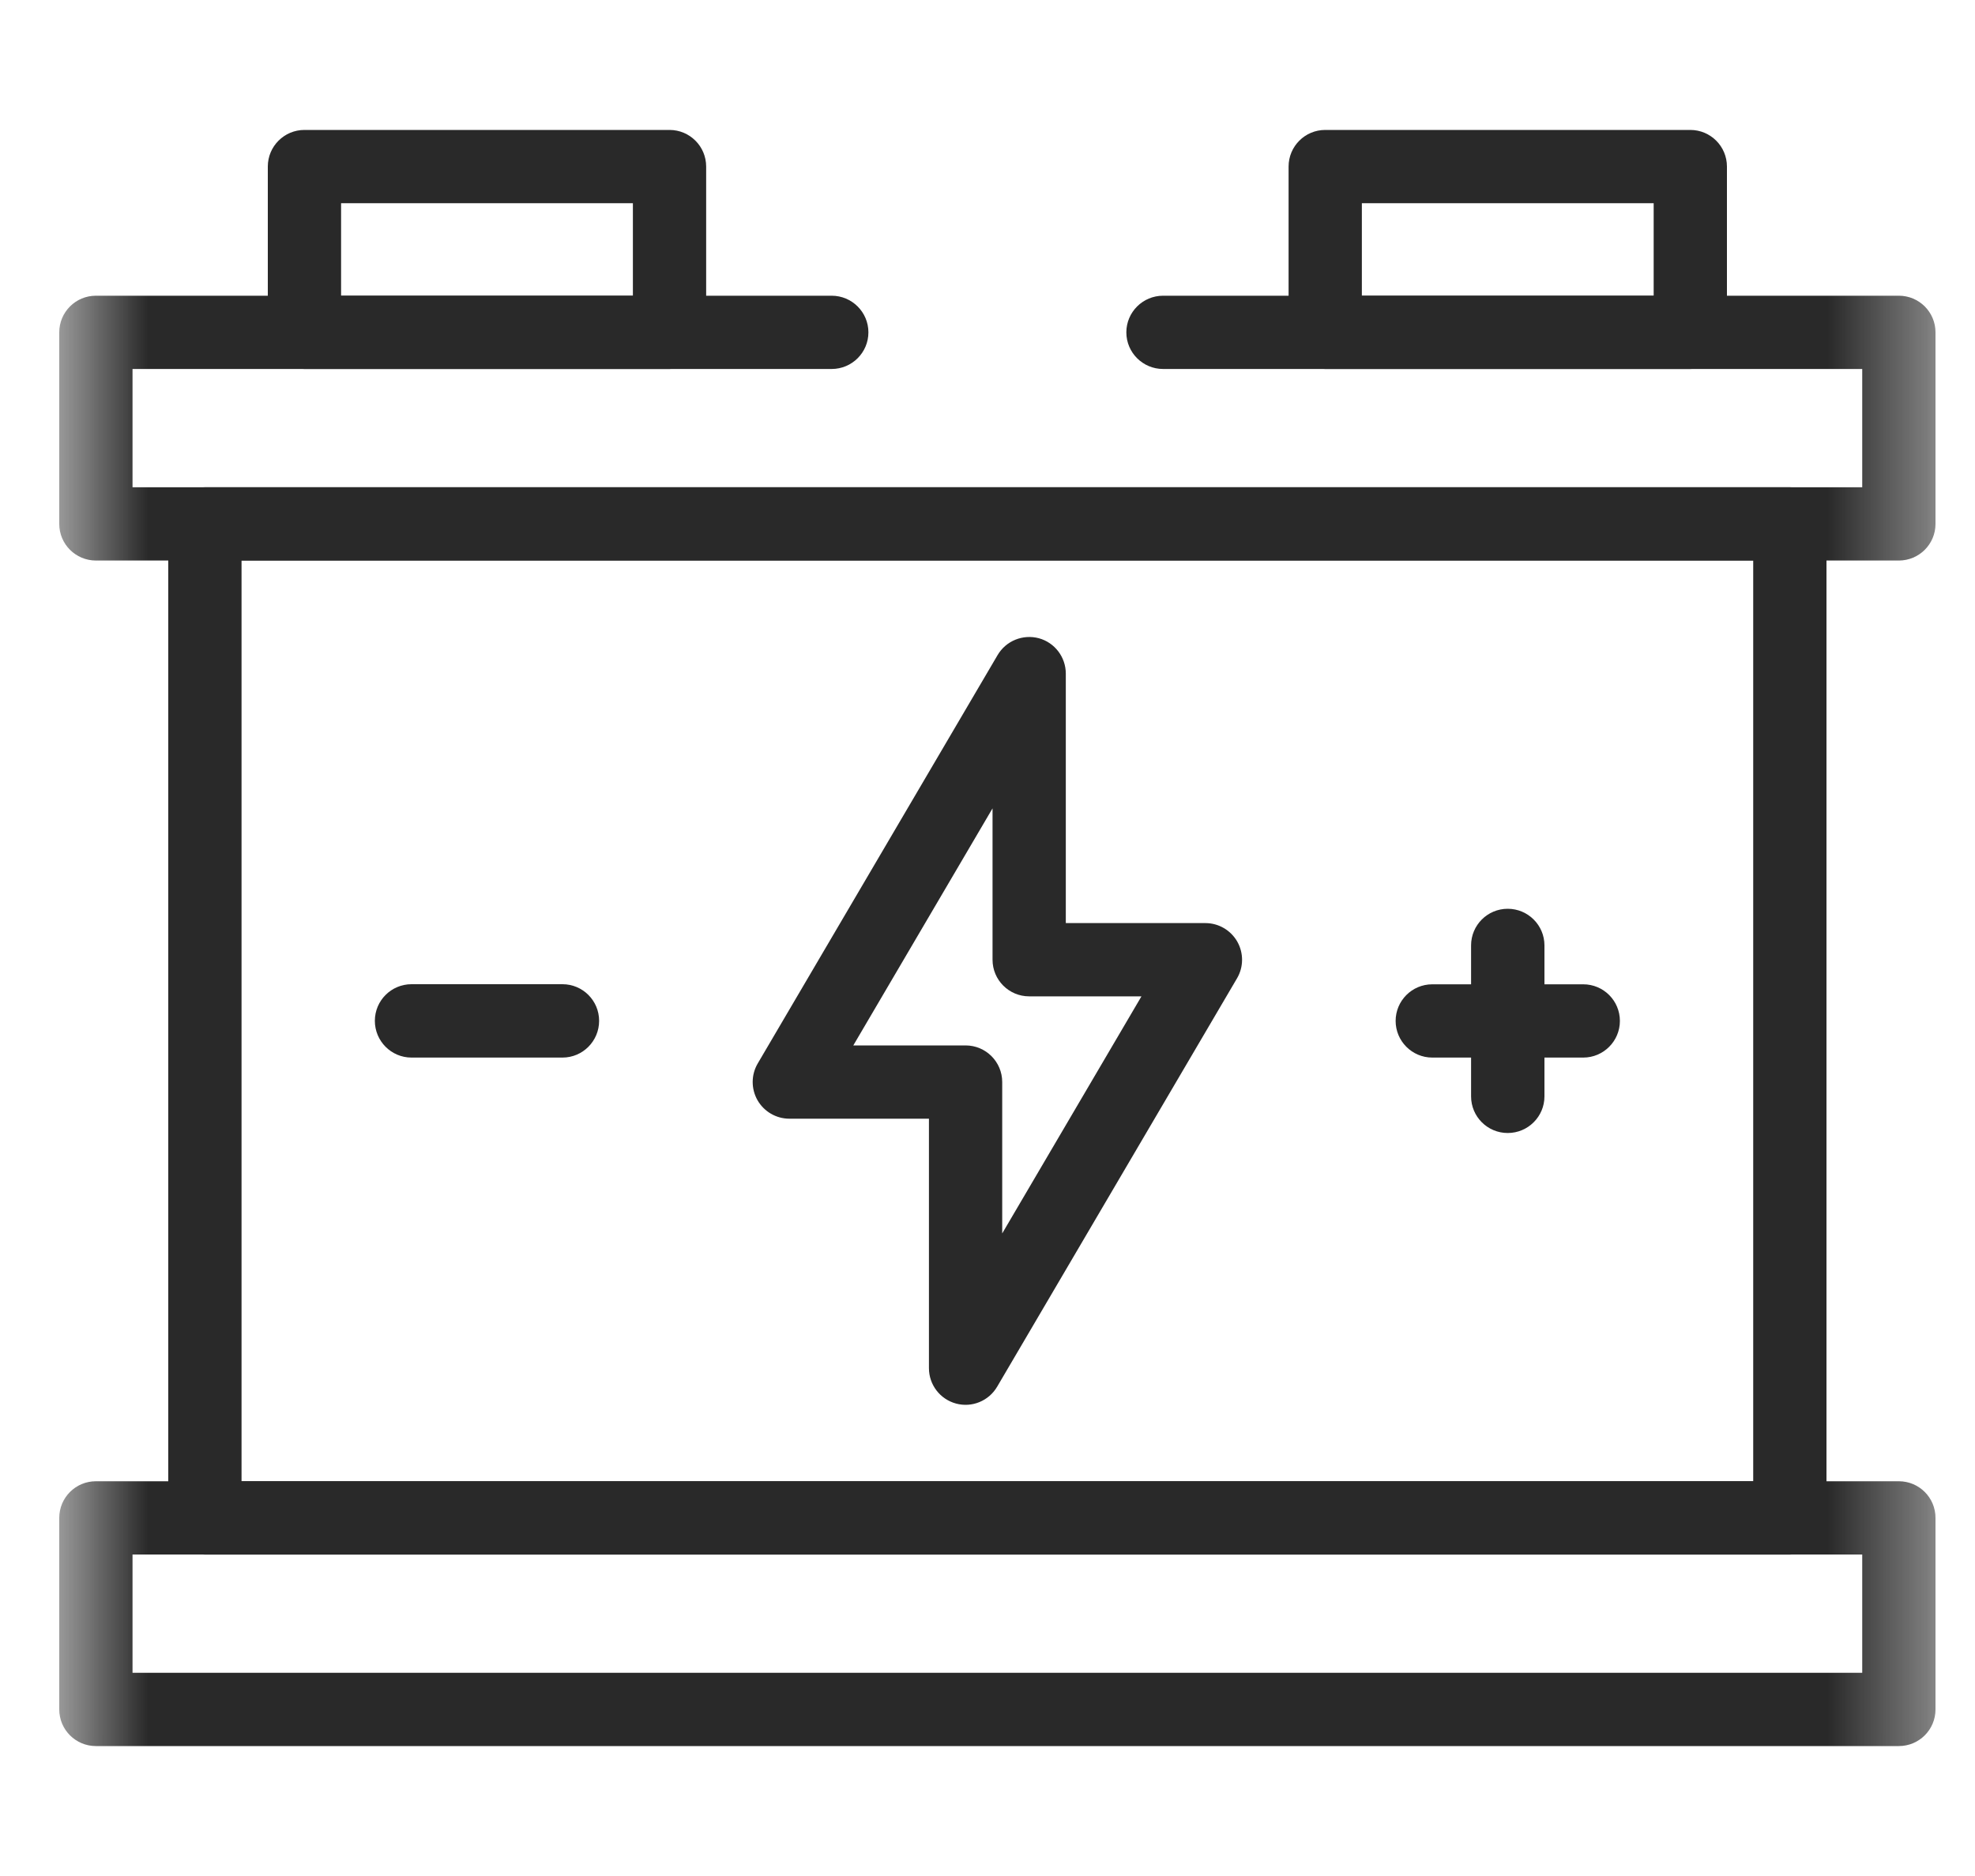
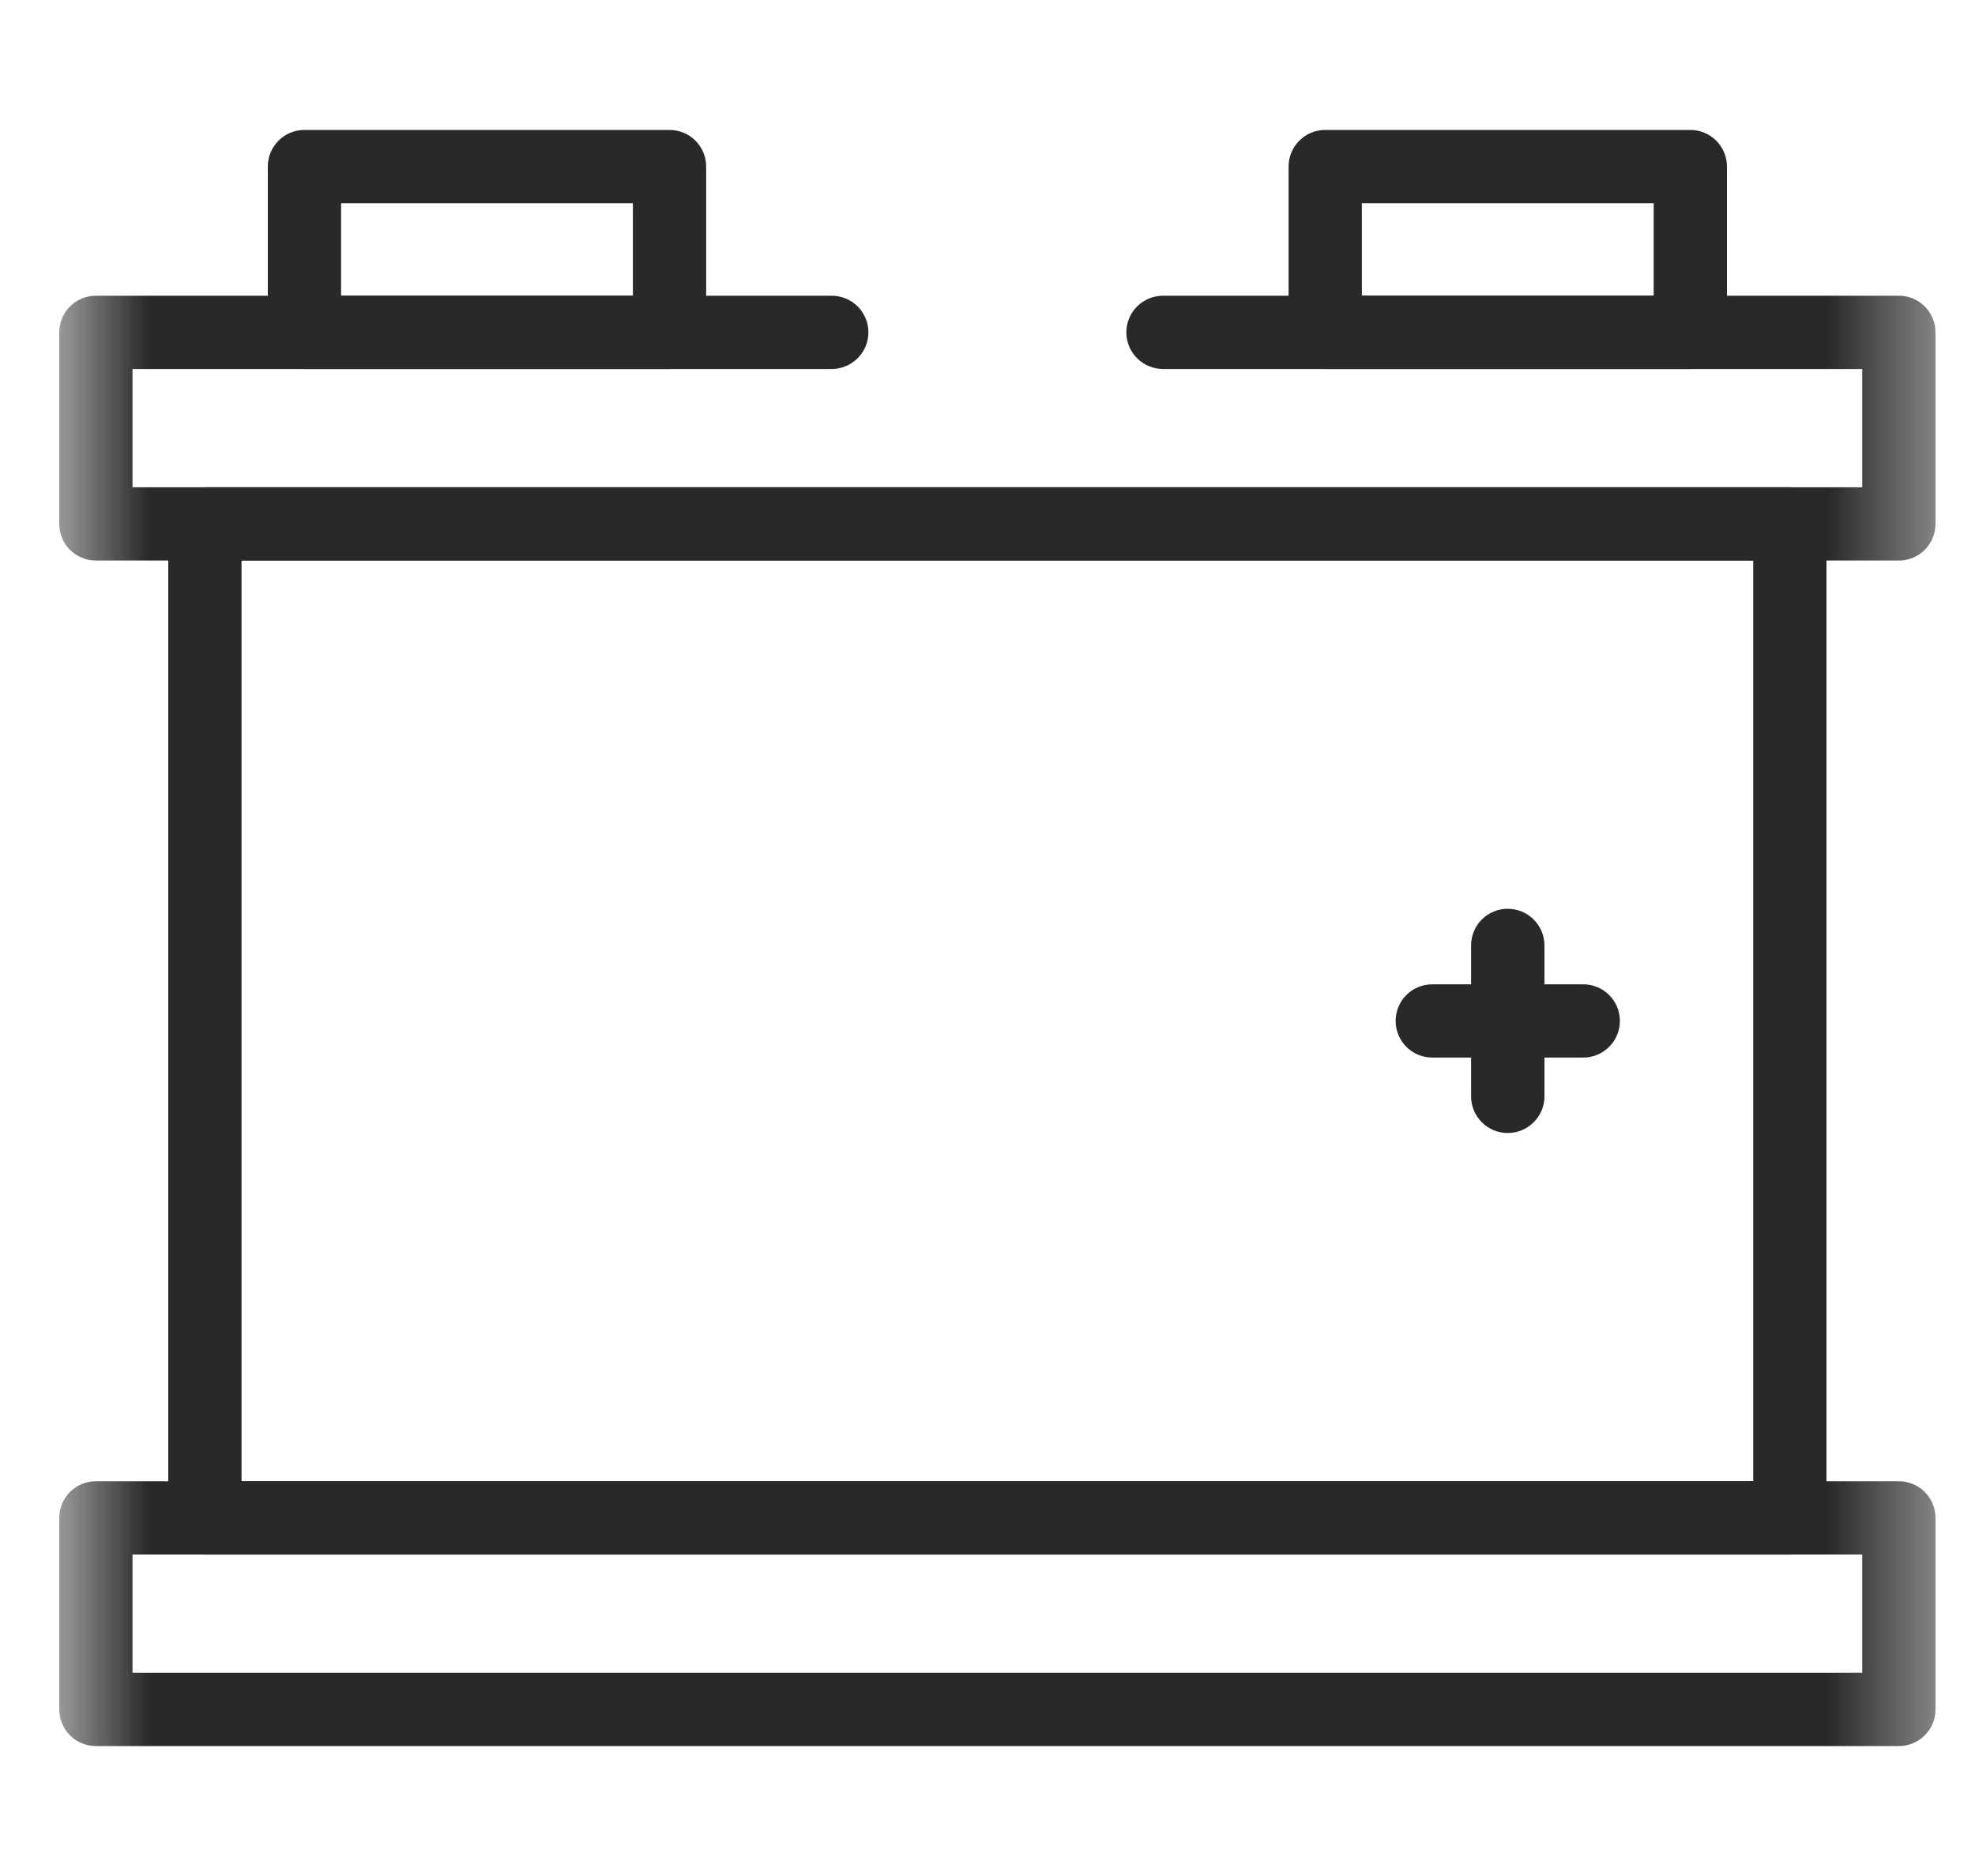
<svg xmlns="http://www.w3.org/2000/svg" width="20" height="19" viewBox="0 0 20 19" fill="none">
  <mask id="mask0_11364_5303" style="mask-type:luminance" maskUnits="userSpaceOnUse" x="0" y="0" width="20" height="19">
    <path d="M0.6 0H19.6V19H0.6V0Z" fill="white" />
    <path fill-rule="evenodd" clip-rule="evenodd" d="M19.6 0H0.6V19H19.6V0ZM19.563 18.963H0.637V0.037H19.563V18.963Z" fill="white" />
  </mask>
  <g mask="url(#mask0_11364_5303)">
    <path fill-rule="evenodd" clip-rule="evenodd" d="M0.6 17.313C0.6 17.518 0.766 17.684 0.971 17.684H19.229C19.434 17.684 19.6 17.518 19.6 17.313V15.373C19.6 15.168 19.434 15.002 19.229 15.002H0.971C0.766 15.002 0.6 15.168 0.6 15.373V17.313ZM1.342 16.942V15.744H18.858V16.942H1.342Z" fill="#292929" />
-     <path fill-rule="evenodd" clip-rule="evenodd" d="M1.704 15.373C1.704 15.578 1.87 15.745 2.075 15.745H18.125C18.33 15.745 18.496 15.578 18.496 15.373V5.306C18.496 5.101 18.33 4.935 18.125 4.935H2.075C1.87 4.935 1.704 5.101 1.704 5.306V15.373ZM2.446 15.002V5.677H17.754V15.002H2.446Z" fill="#292929" />
+     <path fill-rule="evenodd" clip-rule="evenodd" d="M1.704 15.373C1.704 15.578 1.87 15.745 2.075 15.745H18.125C18.33 15.745 18.496 15.578 18.496 15.373V5.306C18.496 5.101 18.33 4.935 18.125 4.935H2.075C1.87 4.935 1.704 5.101 1.704 5.306ZM2.446 15.002V5.677H17.754V15.002H2.446Z" fill="#292929" />
  </g>
  <path fill-rule="evenodd" clip-rule="evenodd" d="M2.712 3.366C2.712 3.571 2.878 3.737 3.083 3.737H6.78C6.985 3.737 7.151 3.571 7.151 3.366V1.687C7.151 1.482 6.985 1.316 6.78 1.316H3.083C2.878 1.316 2.712 1.482 2.712 1.687V3.366ZM3.454 2.995V2.058H6.409V2.995H3.454ZM13.049 3.366C13.049 3.571 13.215 3.737 13.42 3.737H17.117C17.322 3.737 17.488 3.571 17.488 3.366V1.687C17.488 1.482 17.322 1.316 17.117 1.316H13.42C13.215 1.316 13.049 1.482 13.049 1.687V3.366ZM13.791 2.995V2.058H16.746V2.995H13.791Z" fill="#292929" />
-   <path fill-rule="evenodd" clip-rule="evenodd" d="M9.681 14.215C9.842 14.259 10.013 14.189 10.098 14.044L12.527 9.908C12.594 9.794 12.595 9.652 12.529 9.536C12.463 9.421 12.34 9.349 12.207 9.349H10.793V6.823C10.793 6.655 10.681 6.508 10.52 6.464C10.358 6.421 10.187 6.49 10.102 6.635L7.673 10.771C7.606 10.885 7.605 11.027 7.671 11.143C7.737 11.258 7.86 11.33 7.993 11.33H9.407V13.857C9.407 14.024 9.519 14.171 9.681 14.215ZM10.149 12.492V10.959C10.149 10.754 9.983 10.588 9.778 10.588H8.641L10.051 8.187V9.72C10.051 9.925 10.217 10.091 10.422 10.091H11.559L10.149 12.492Z" fill="#292929" />
  <path fill-rule="evenodd" clip-rule="evenodd" d="M15.268 11.475C15.473 11.475 15.64 11.309 15.64 11.104V9.575C15.64 9.37 15.473 9.204 15.268 9.204C15.063 9.204 14.897 9.37 14.897 9.575V11.104C14.897 11.309 15.063 11.475 15.268 11.475Z" fill="#292929" />
  <path fill-rule="evenodd" clip-rule="evenodd" d="M14.133 10.34C14.133 10.544 14.299 10.711 14.504 10.711H16.033C16.238 10.711 16.404 10.544 16.404 10.34C16.404 10.135 16.238 9.969 16.033 9.969H14.504C14.299 9.969 14.133 10.135 14.133 10.34Z" fill="#292929" />
-   <path fill-rule="evenodd" clip-rule="evenodd" d="M3.796 10.339C3.796 10.544 3.962 10.711 4.167 10.711H5.696C5.901 10.711 6.067 10.544 6.067 10.339C6.067 10.134 5.901 9.968 5.696 9.968H4.167C3.962 9.968 3.796 10.134 3.796 10.339Z" fill="#292929" />
  <mask id="mask1_11364_5303" style="mask-type:luminance" maskUnits="userSpaceOnUse" x="0" y="0" width="20" height="19">
    <path d="M0.6 0H19.6V19H0.6V0Z" fill="white" />
    <path fill-rule="evenodd" clip-rule="evenodd" d="M19.6 0H0.6V19H19.6V0ZM19.563 18.963H0.637V0.037H19.563V18.963Z" fill="white" />
  </mask>
  <g mask="url(#mask1_11364_5303)">
    <path fill-rule="evenodd" clip-rule="evenodd" d="M0.6 5.306C0.6 5.511 0.766 5.677 0.971 5.677H19.229C19.434 5.677 19.6 5.511 19.6 5.306V3.366C19.6 3.161 19.434 2.995 19.229 2.995H11.778C11.573 2.995 11.406 3.161 11.406 3.366C11.406 3.571 11.573 3.737 11.778 3.737H18.858V4.935H1.342V3.737H8.422C8.627 3.737 8.794 3.571 8.794 3.366C8.794 3.161 8.627 2.995 8.422 2.995H0.971C0.766 2.995 0.6 3.161 0.6 3.366V5.306Z" fill="#292929" />
  </g>
</svg>